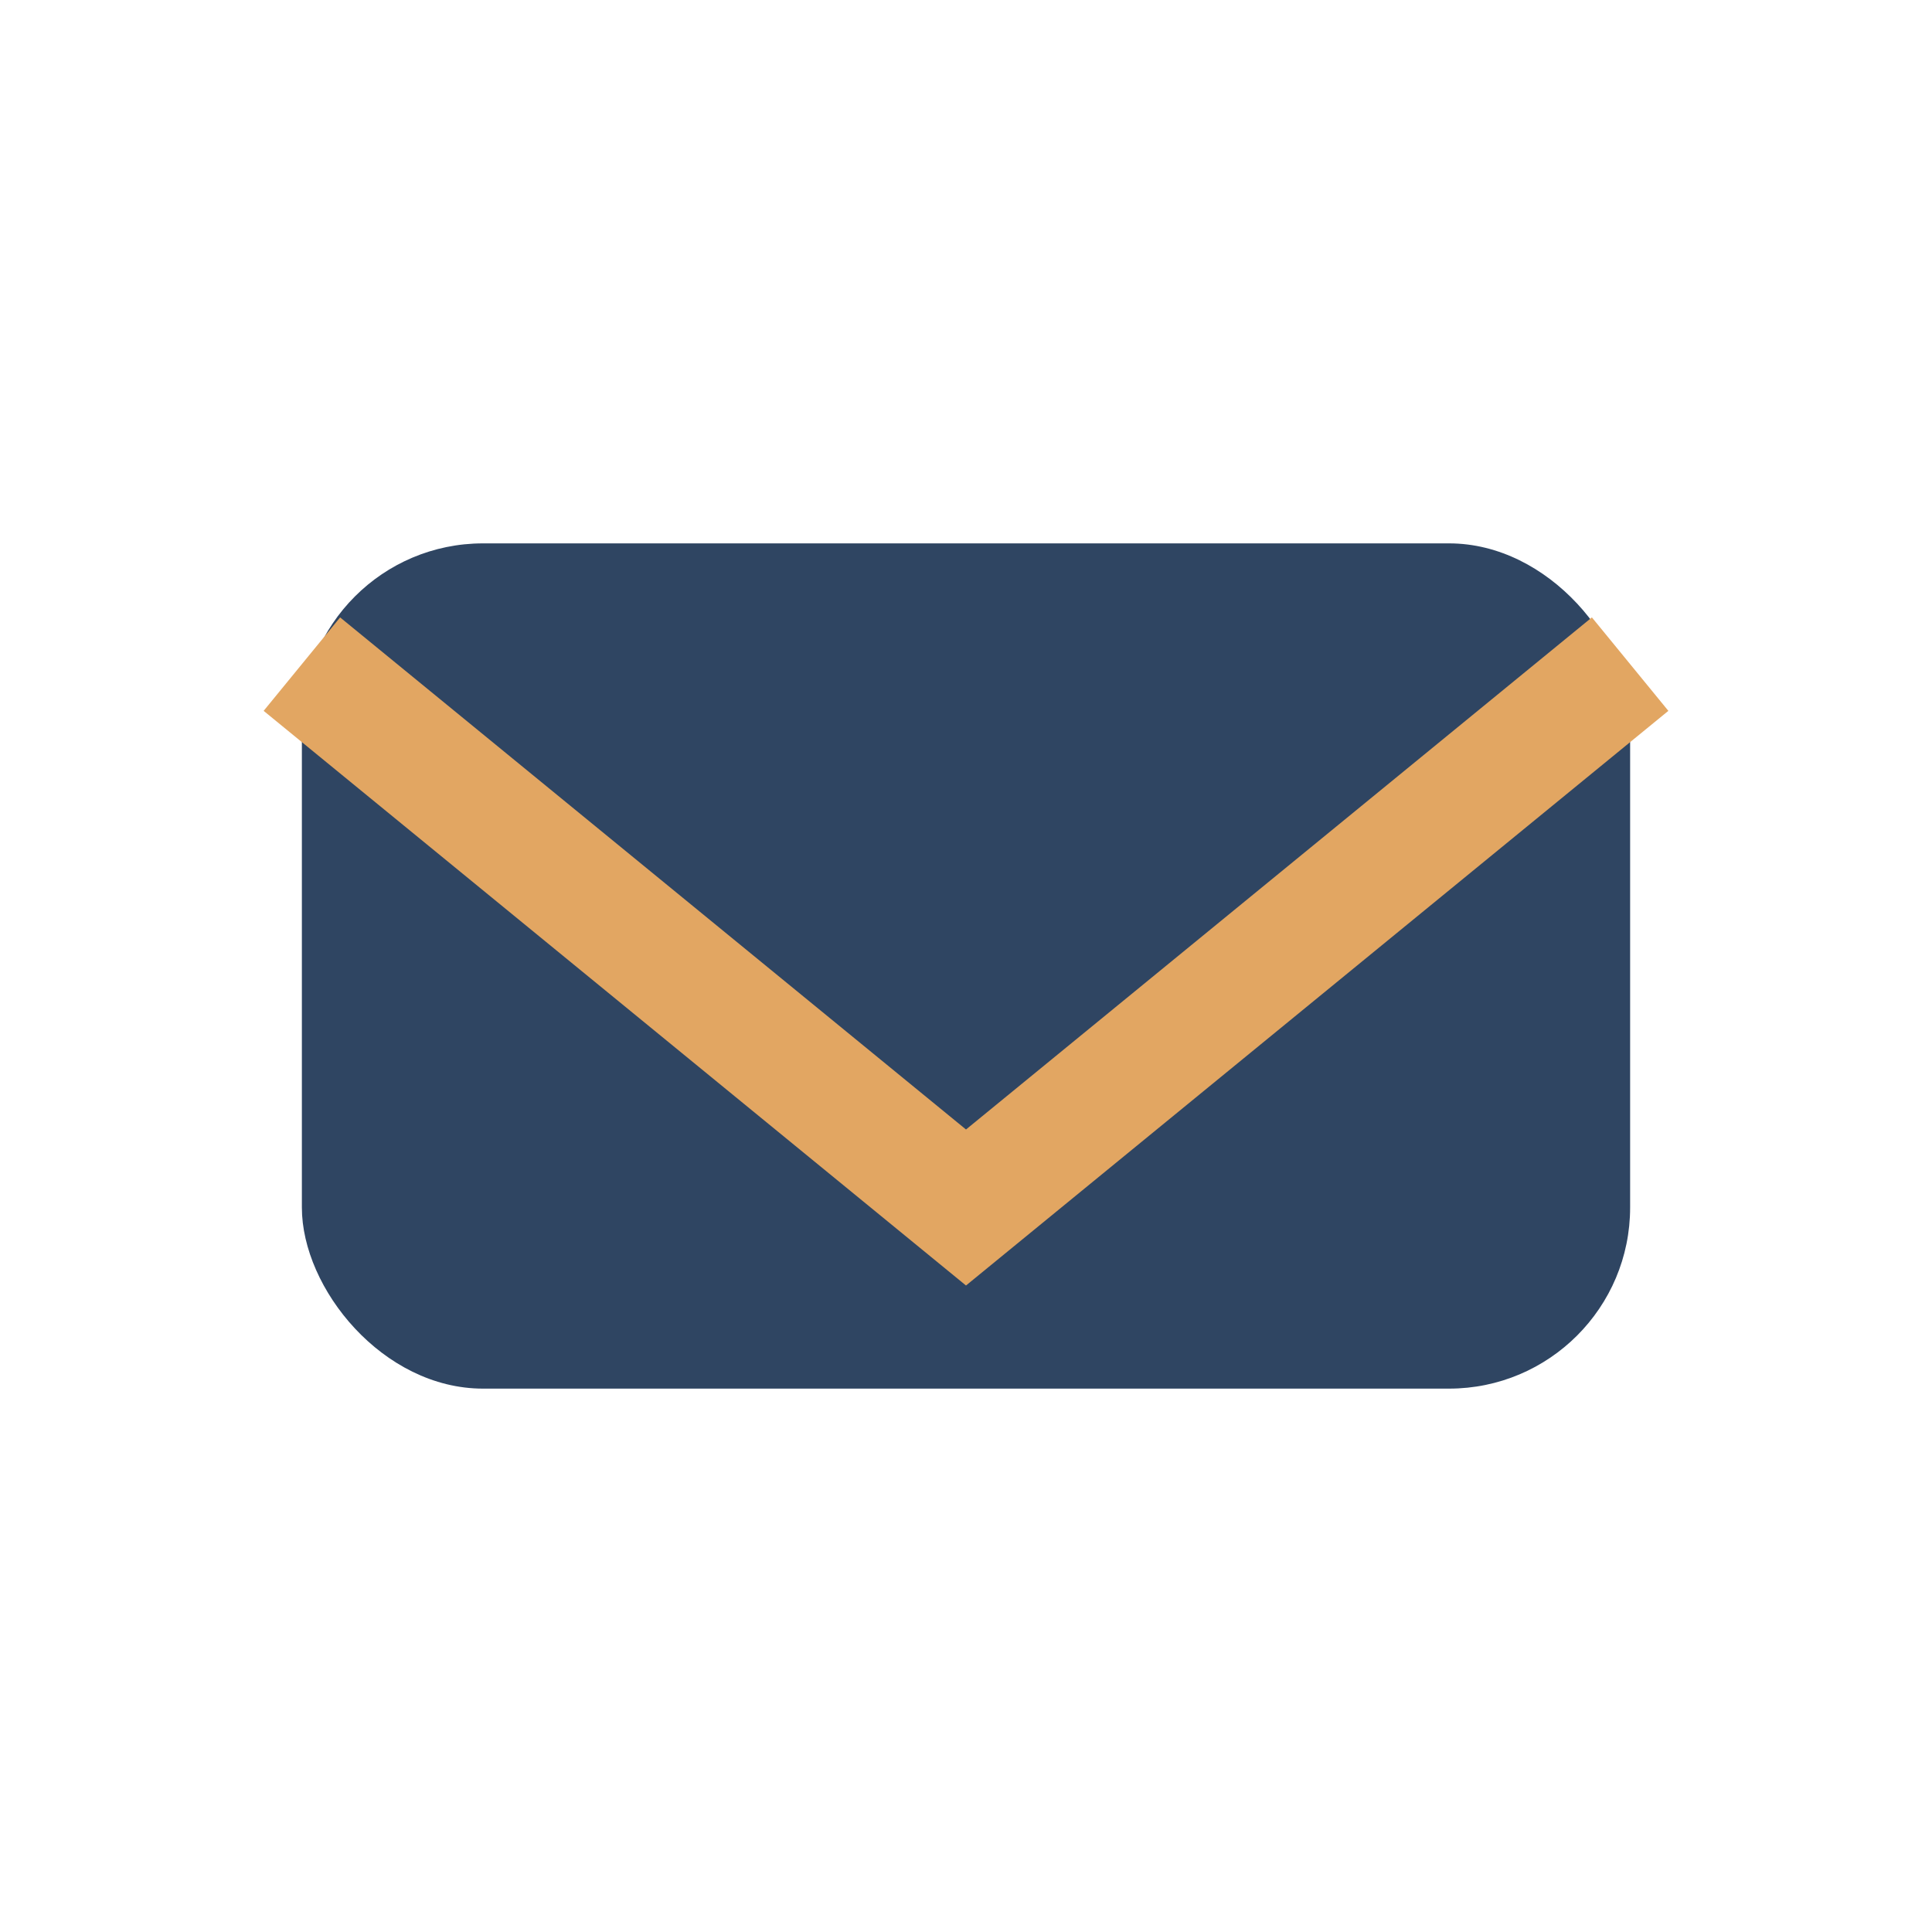
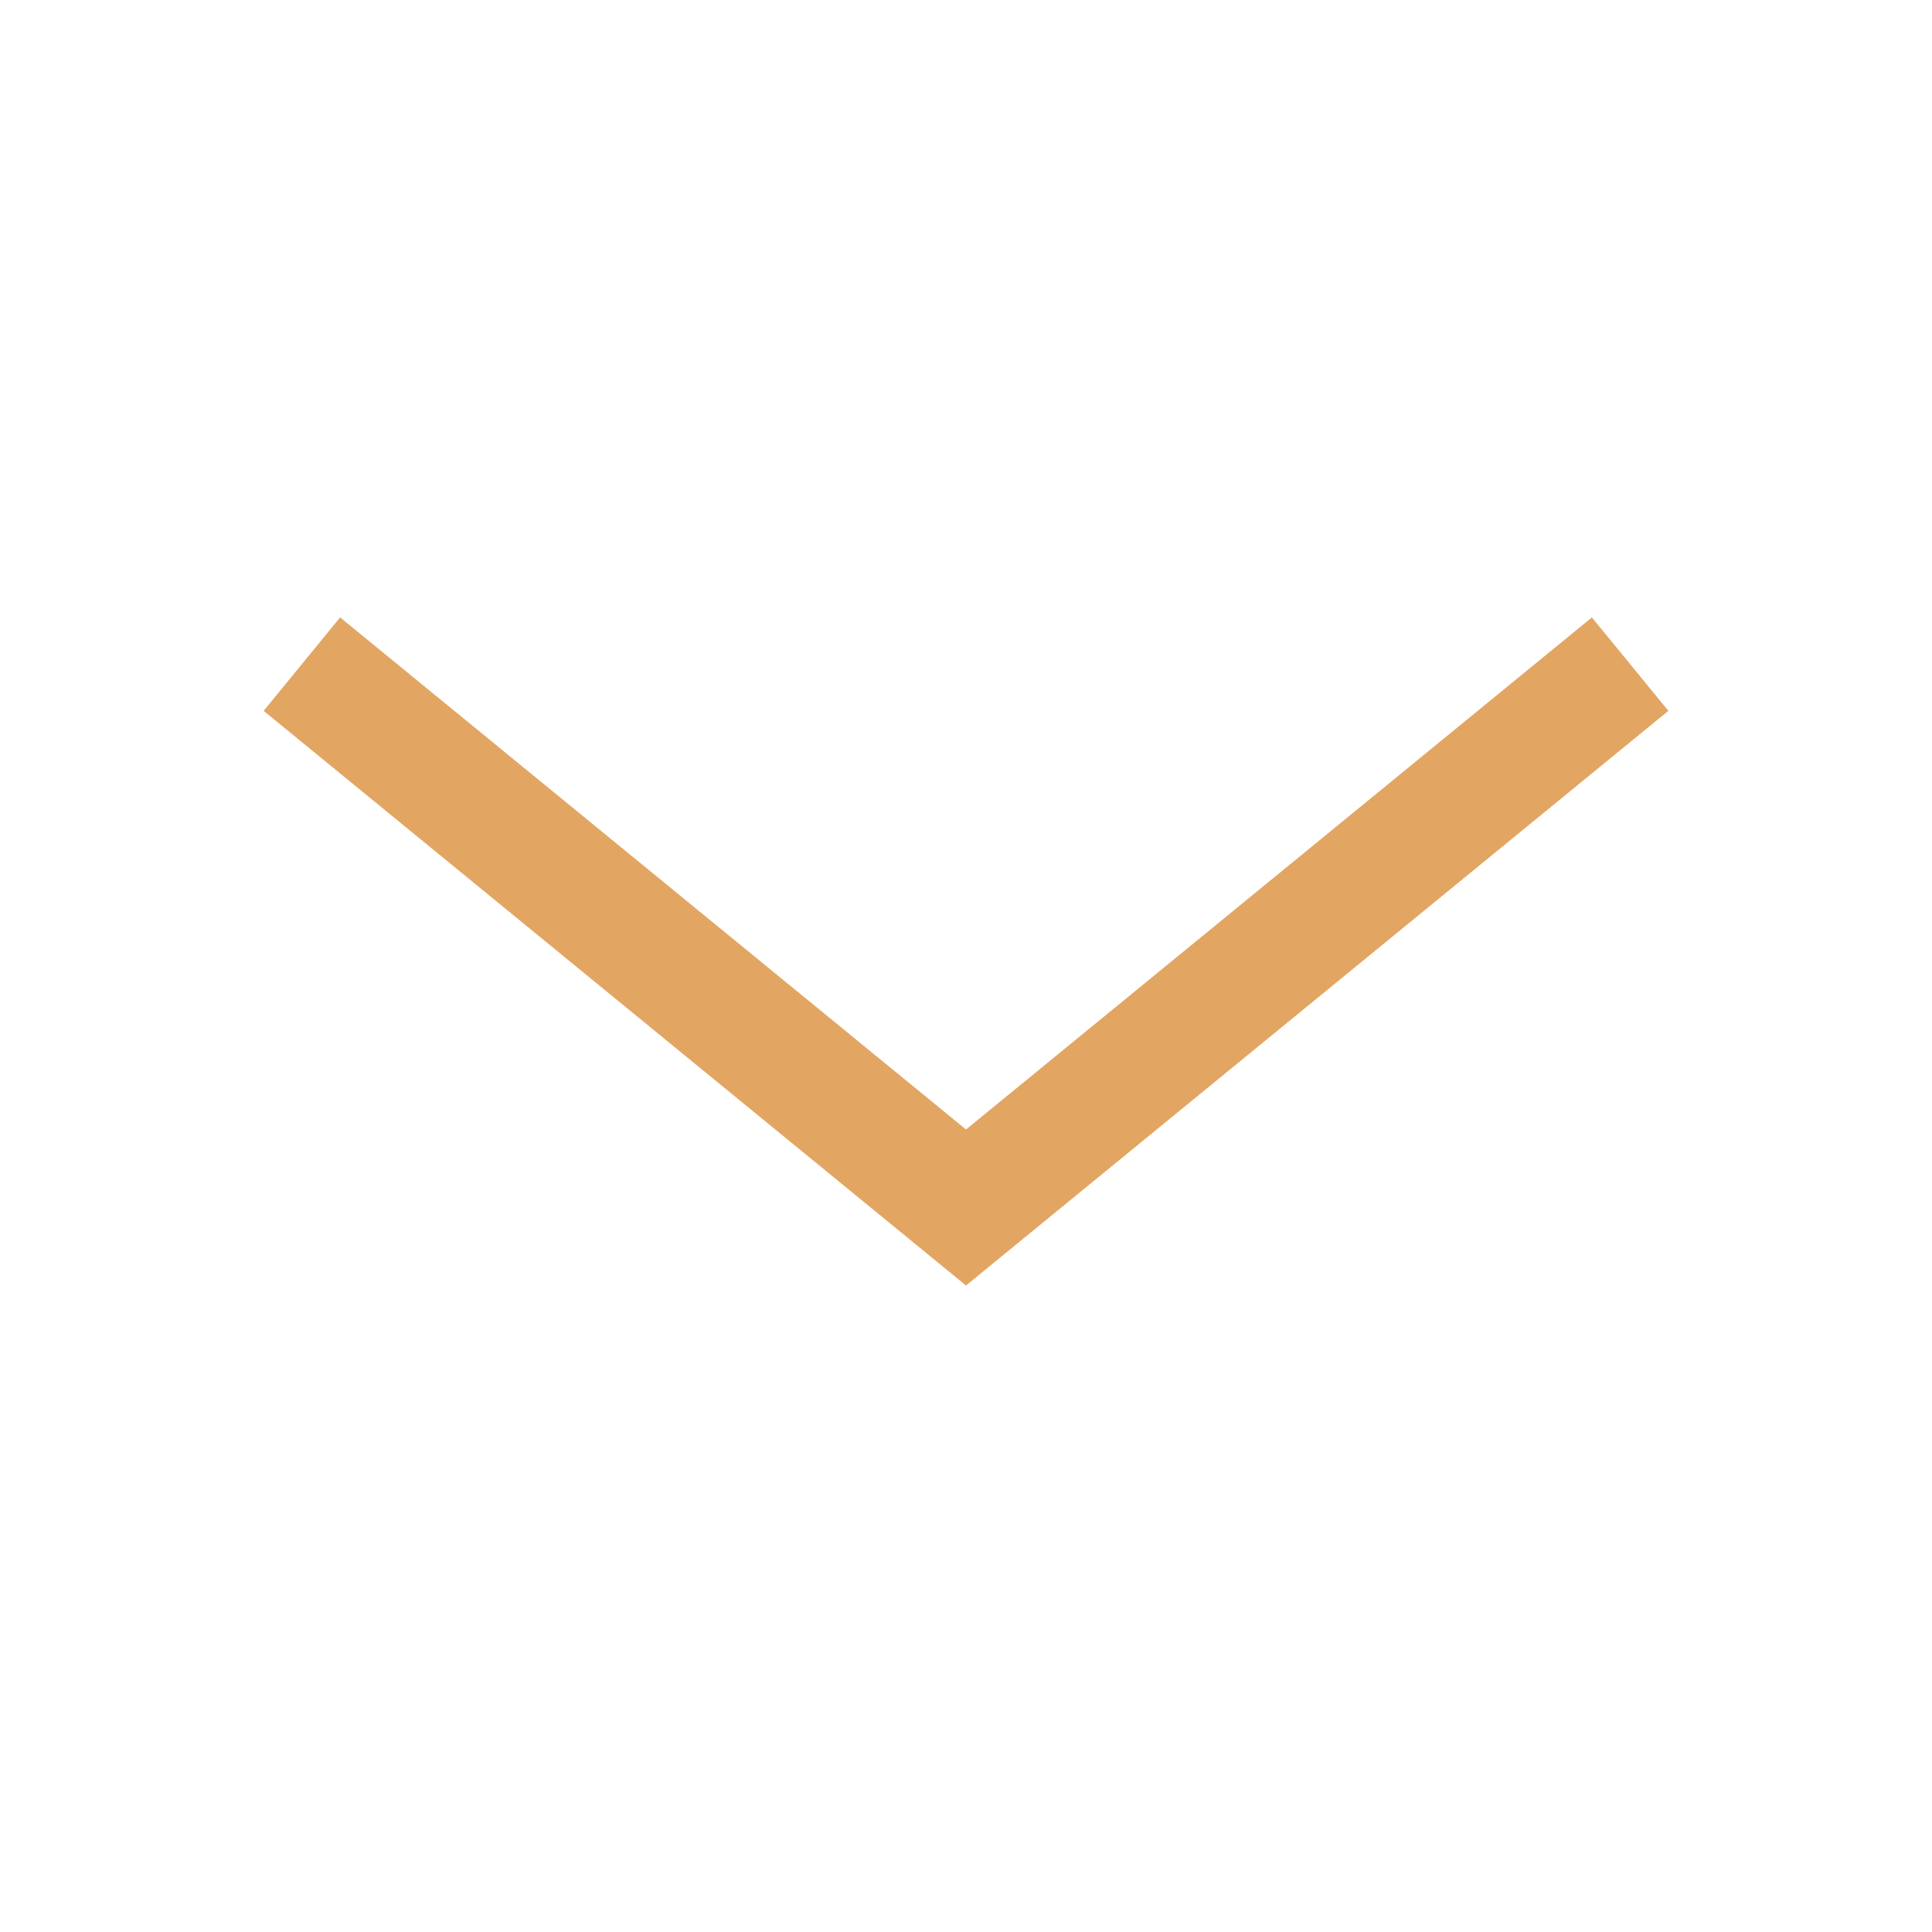
<svg xmlns="http://www.w3.org/2000/svg" viewBox="0 0 32 32" width="32" height="32">
-   <rect x="5" y="9" width="22" height="14" rx="3" fill="#2F4562" />
  <path d="M5 11l11 9 11-9" fill="none" stroke="#E2A662" stroke-width="2" />
</svg>